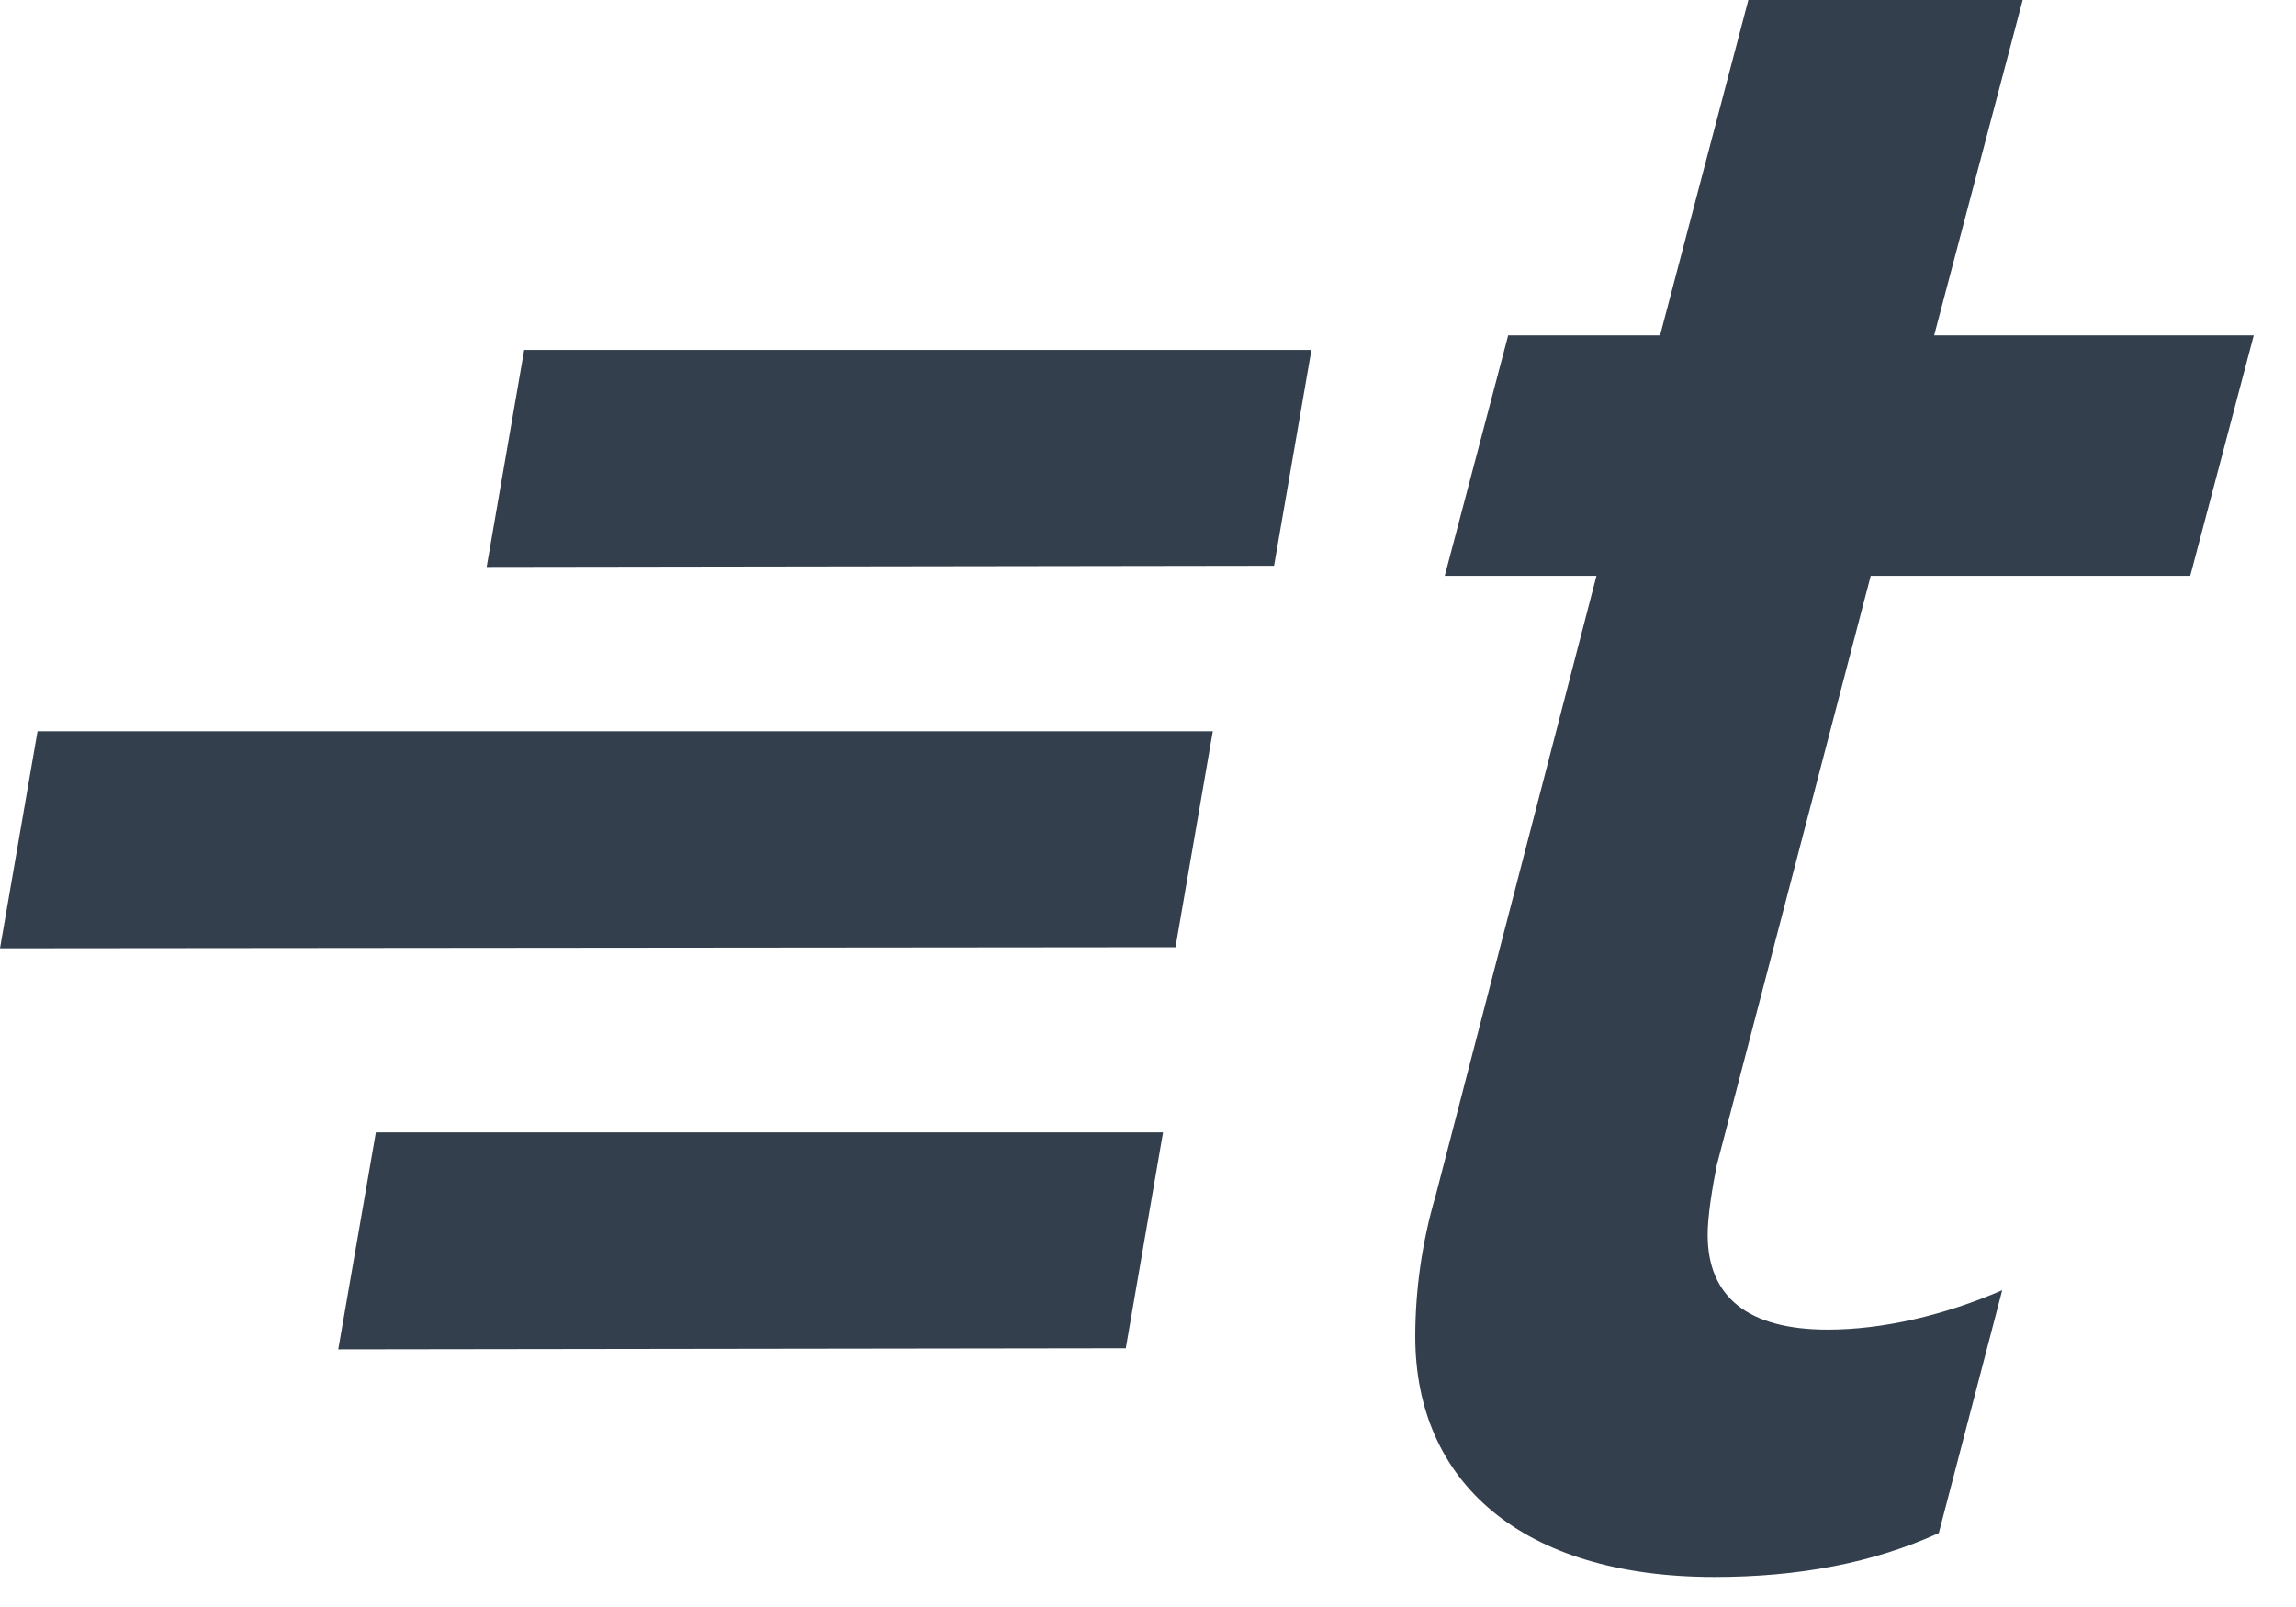
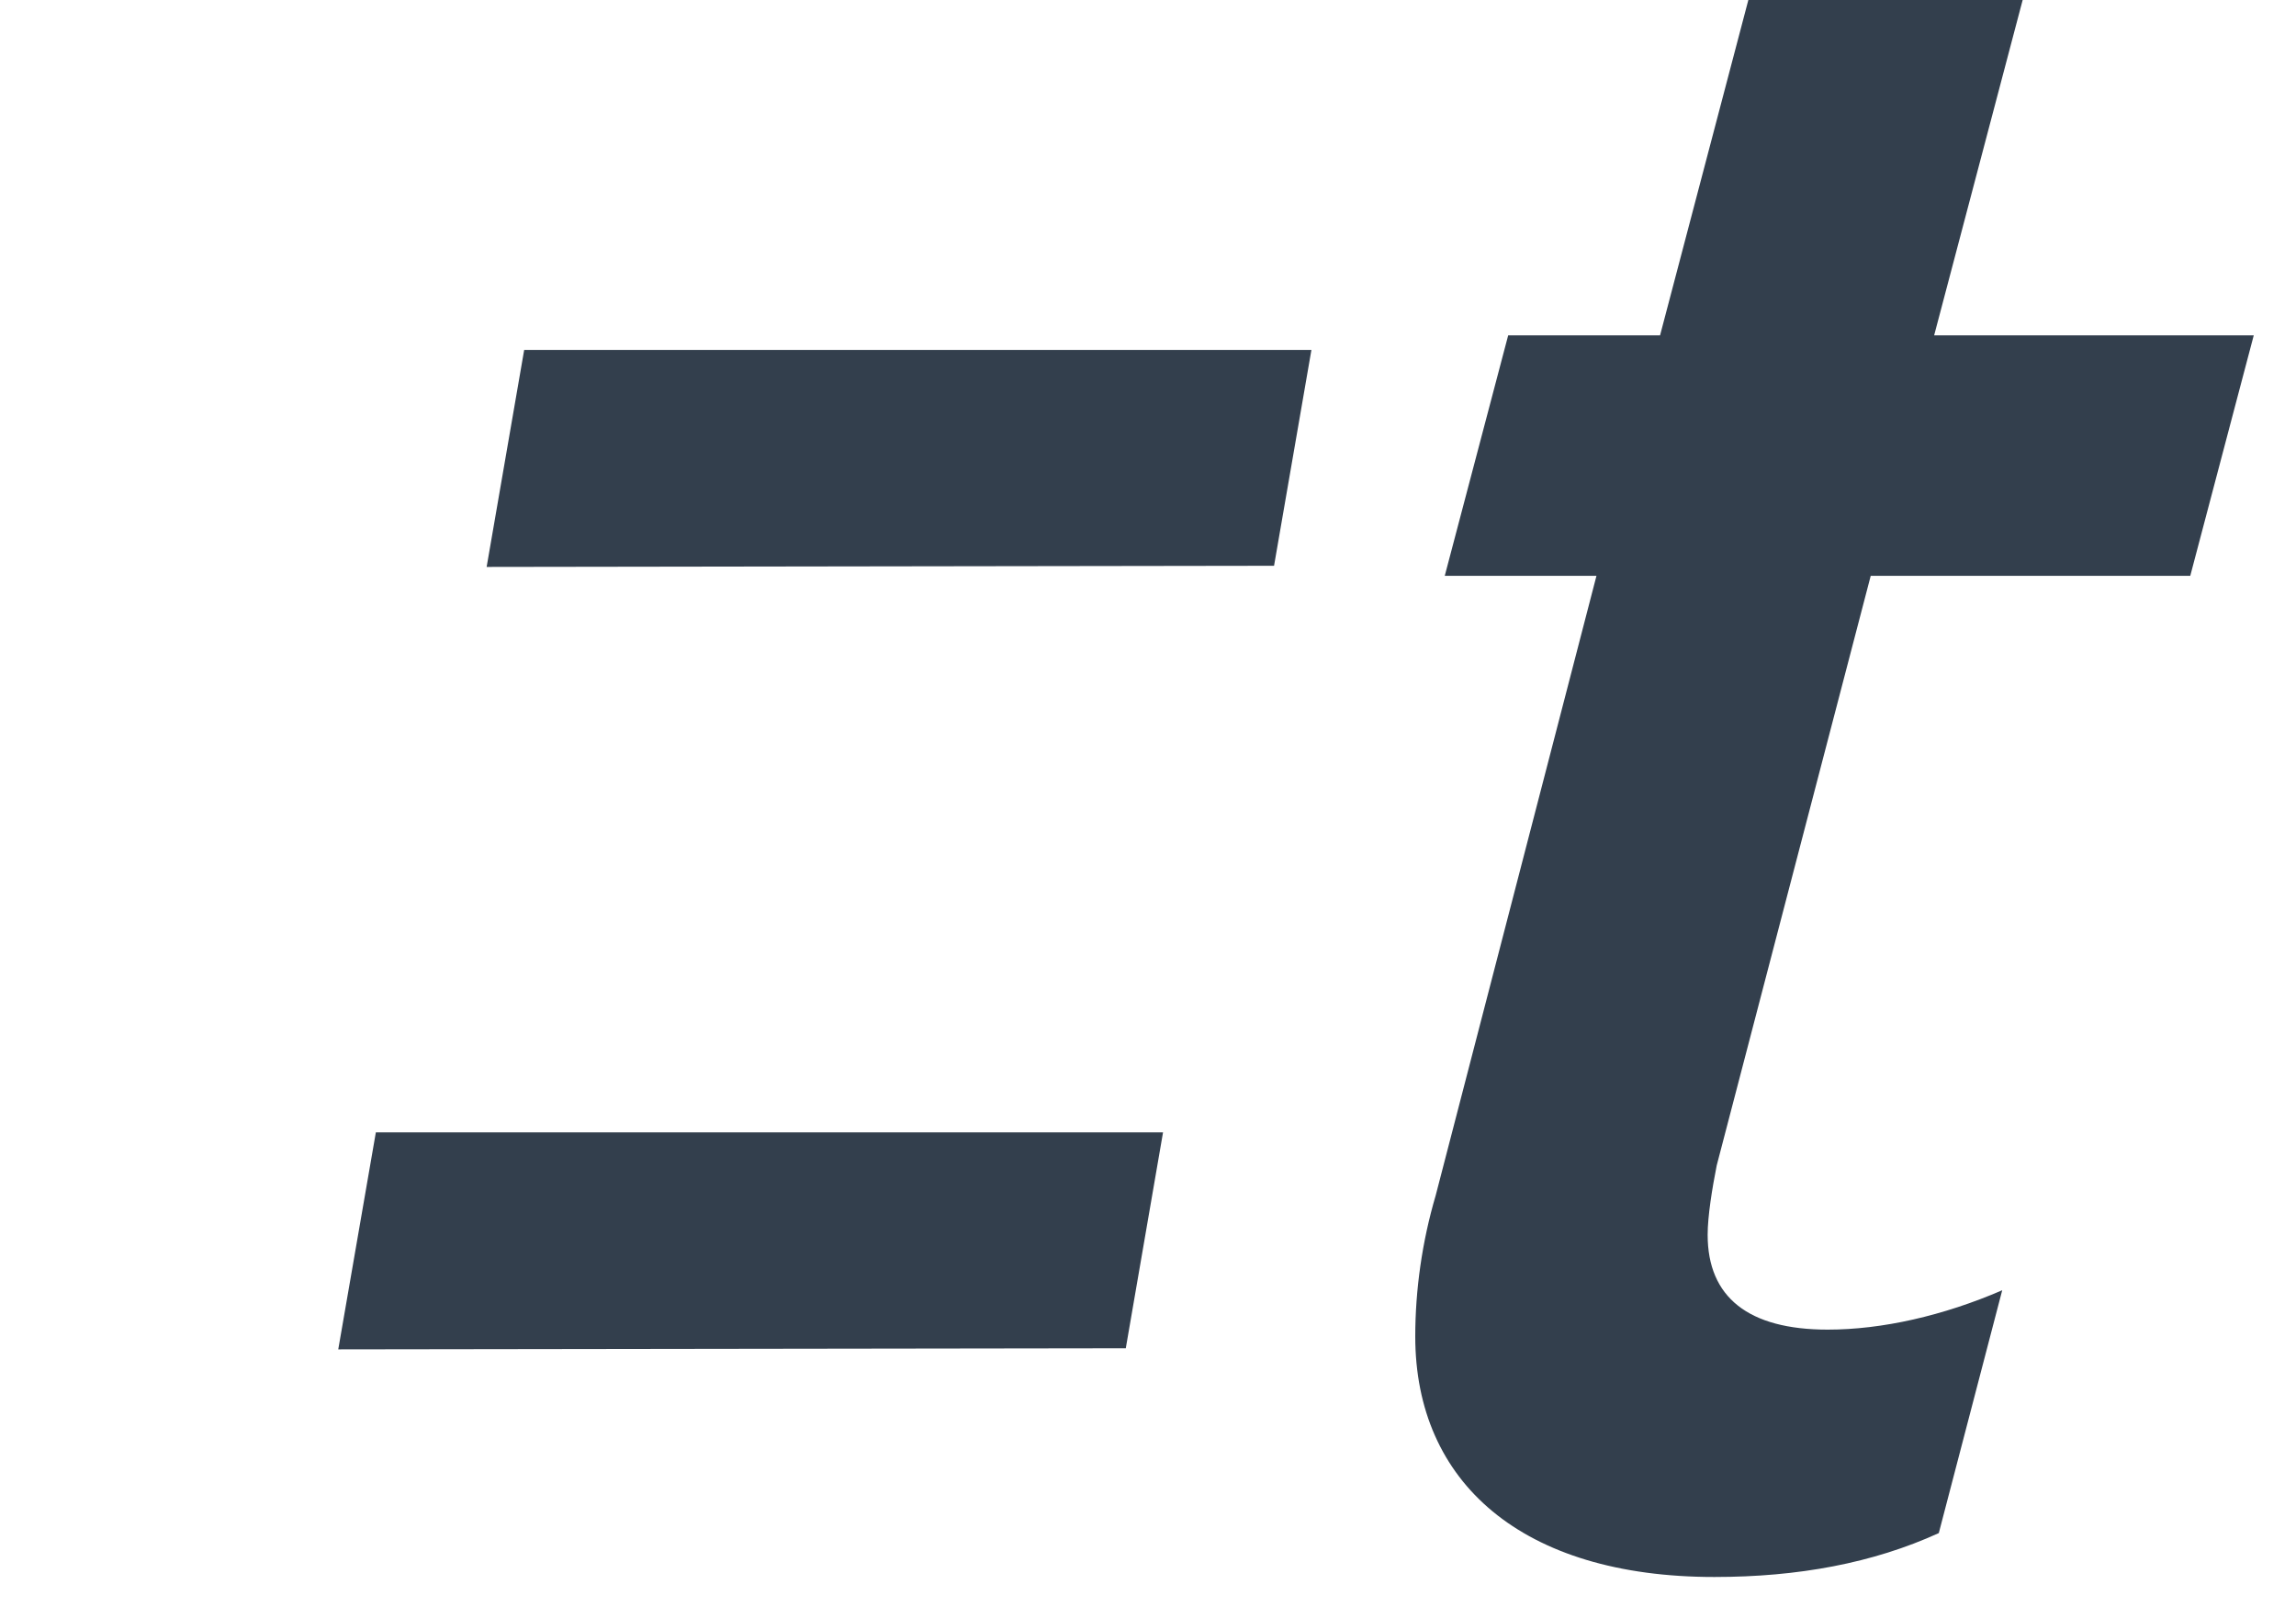
<svg xmlns="http://www.w3.org/2000/svg" width="40px" height="28px" viewBox="0 0 40 28" version="1.1">
  <title>t-logo-dark</title>
  <desc>Created with Sketch.</desc>
  <defs />
  <g id="Marketing-Website" stroke="none" stroke-width="1" fill="none" fill-rule="evenodd">
    <g id="Getting-Started-Guide" transform="translate(-32, -32)" fill="#333F4D">
      <g id="Section">
        <g id="Left-Side">
          <g id="t-logo-dark" transform="translate(32, 32)">
            <path d="M29.75,21.515 C29.75,21.192 29.828,20.708 29.908,20.306 L32.591,10.033 L38.158,10.033 L39.264,5.843 L33.696,5.843 L35.238,0 L30.459,0 L28.921,5.843 L26.275,5.843 L25.17,10.033 L27.813,10.033 L25.012,20.829 C24.774,21.635 24.656,22.481 24.656,23.286 C24.656,25.825 26.511,27.477 29.867,27.477 C31.328,27.477 32.631,27.235 33.777,26.712 L34.882,22.481 C33.855,22.925 32.789,23.167 31.842,23.167 C30.459,23.167 29.75,22.602 29.75,21.515" id="Fill-1" />
            <polygon id="Fill-12" points="22.196 9.858 22.847 6.097 9.132 6.097 8.478 9.878" />
            <polygon id="Fill-13" points="19.613 23.492 20.262 19.73 6.548 19.73 5.893 23.511" />
-             <polygon id="Fill-14" points="20.479 16.504 21.129 12.741 0.654 12.741 0 16.523" />
          </g>
        </g>
      </g>
    </g>
  </g>
</svg>